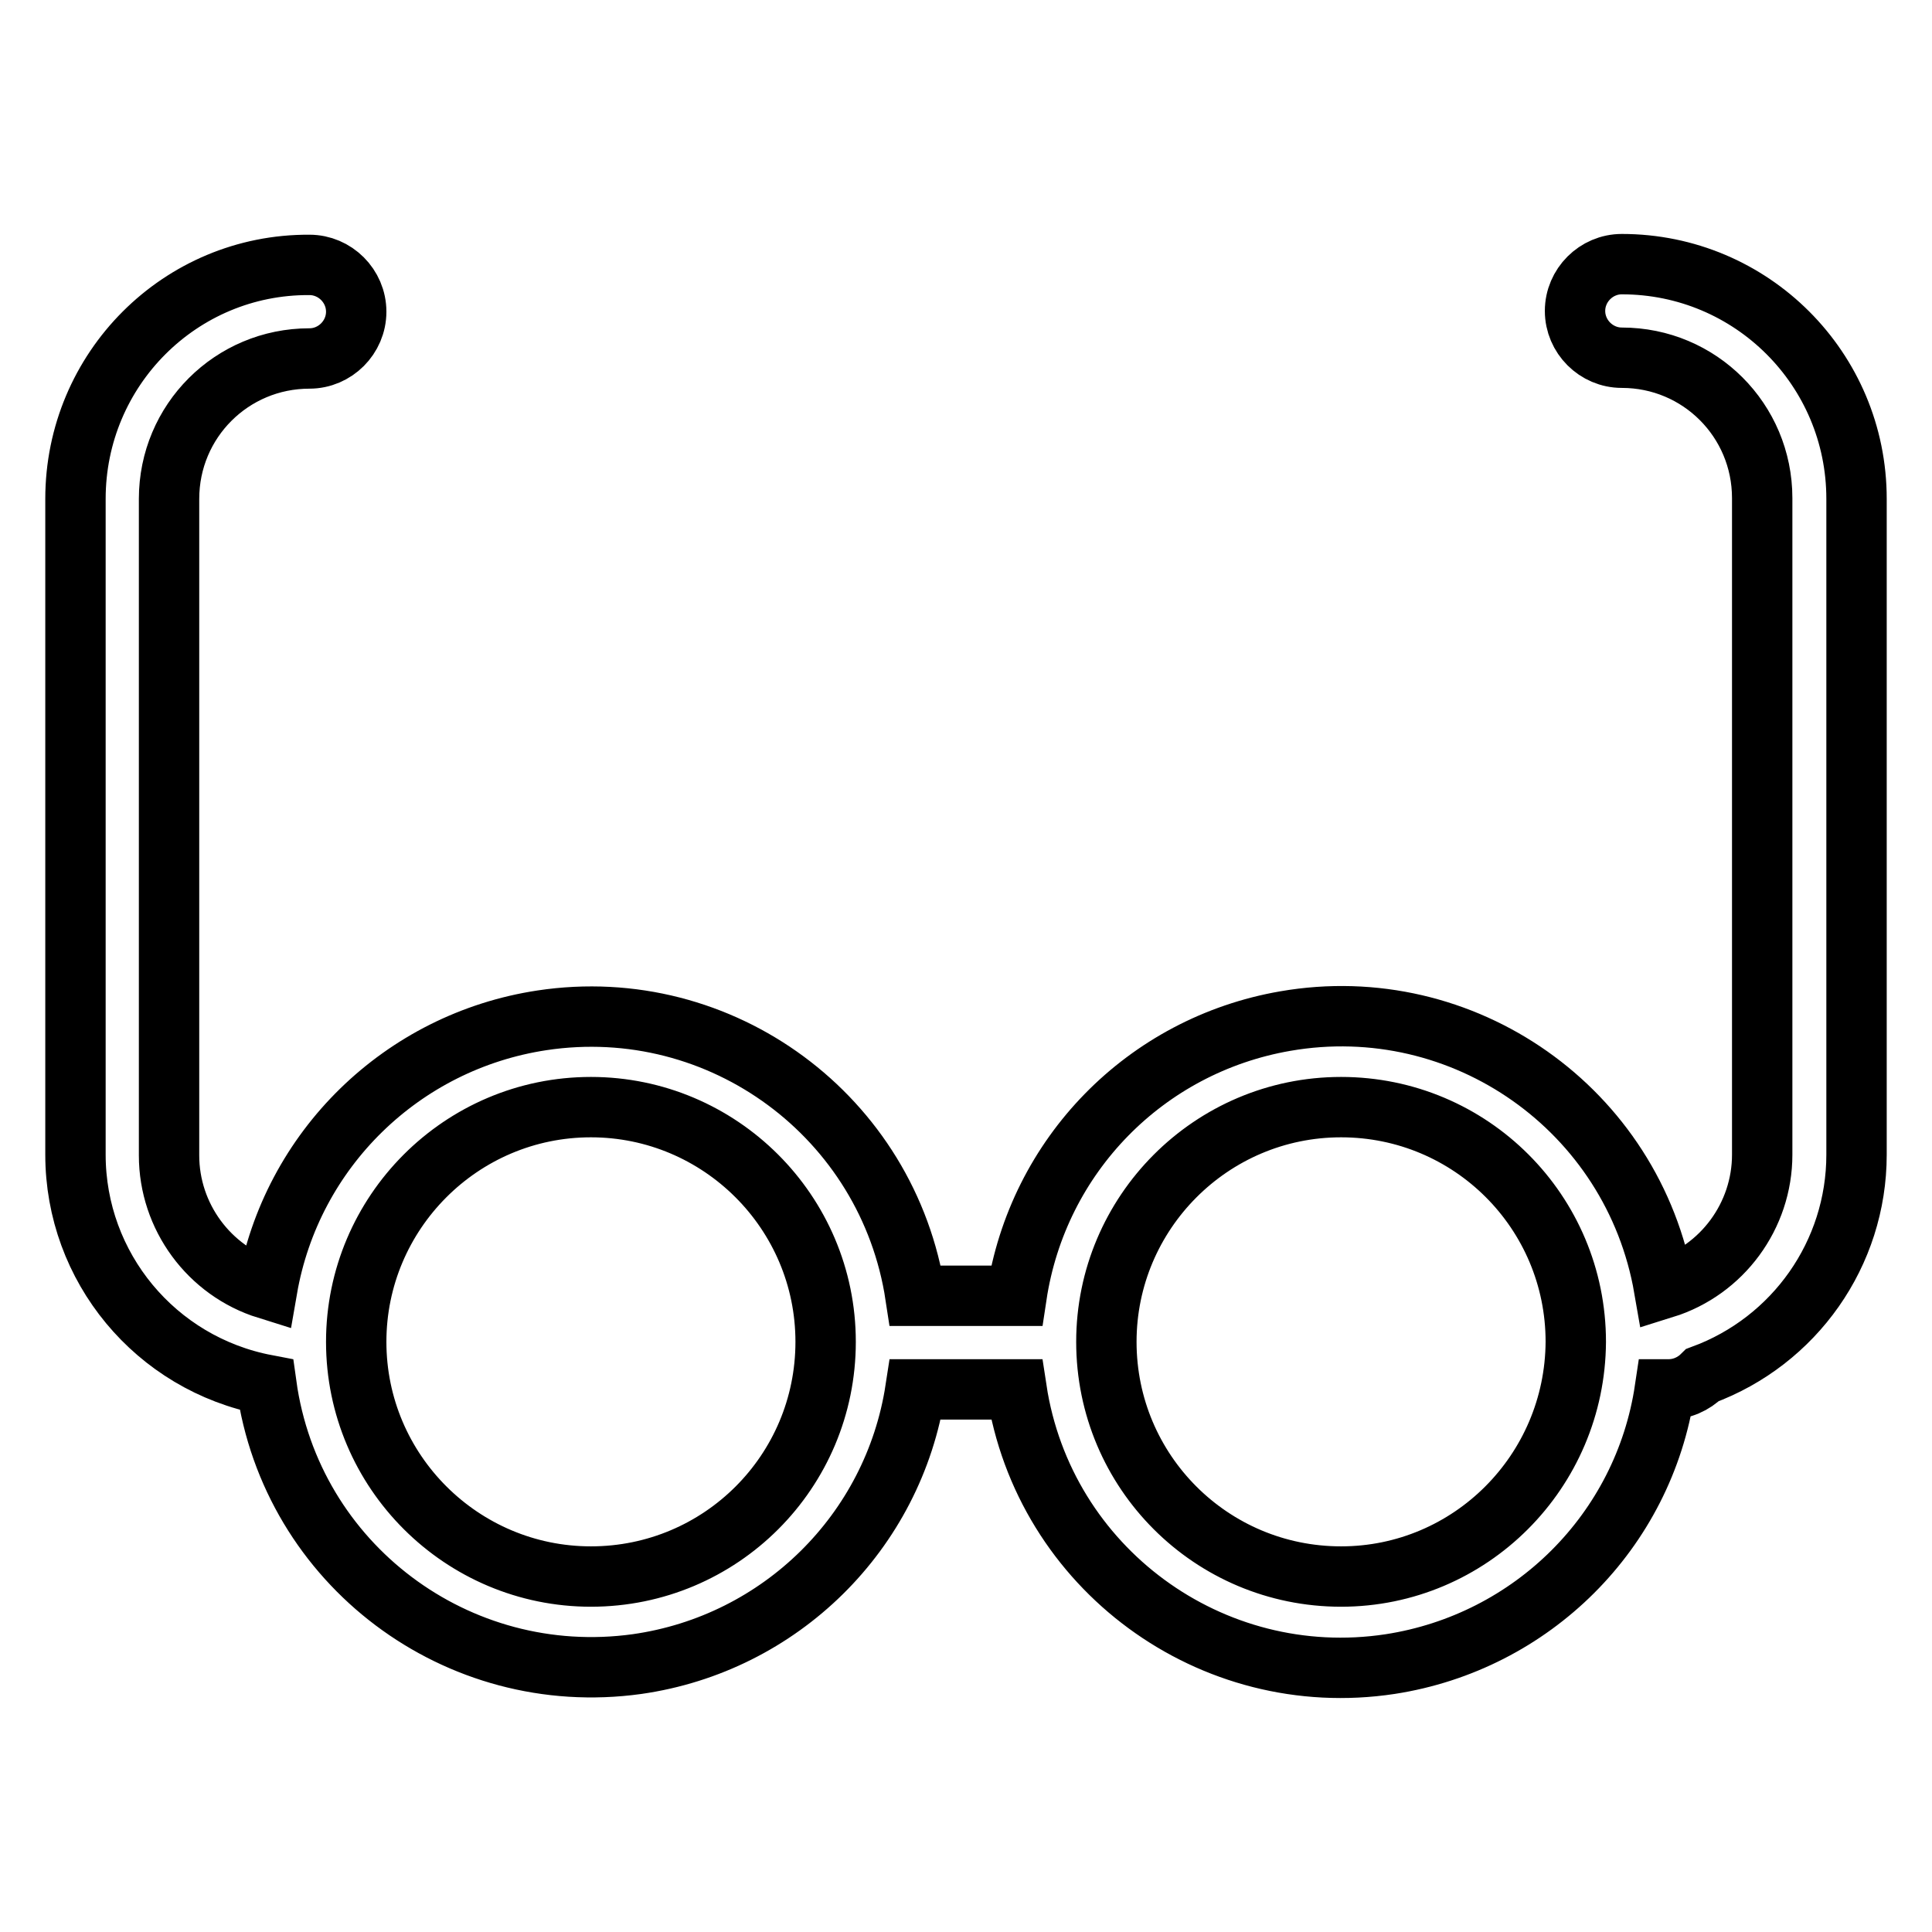
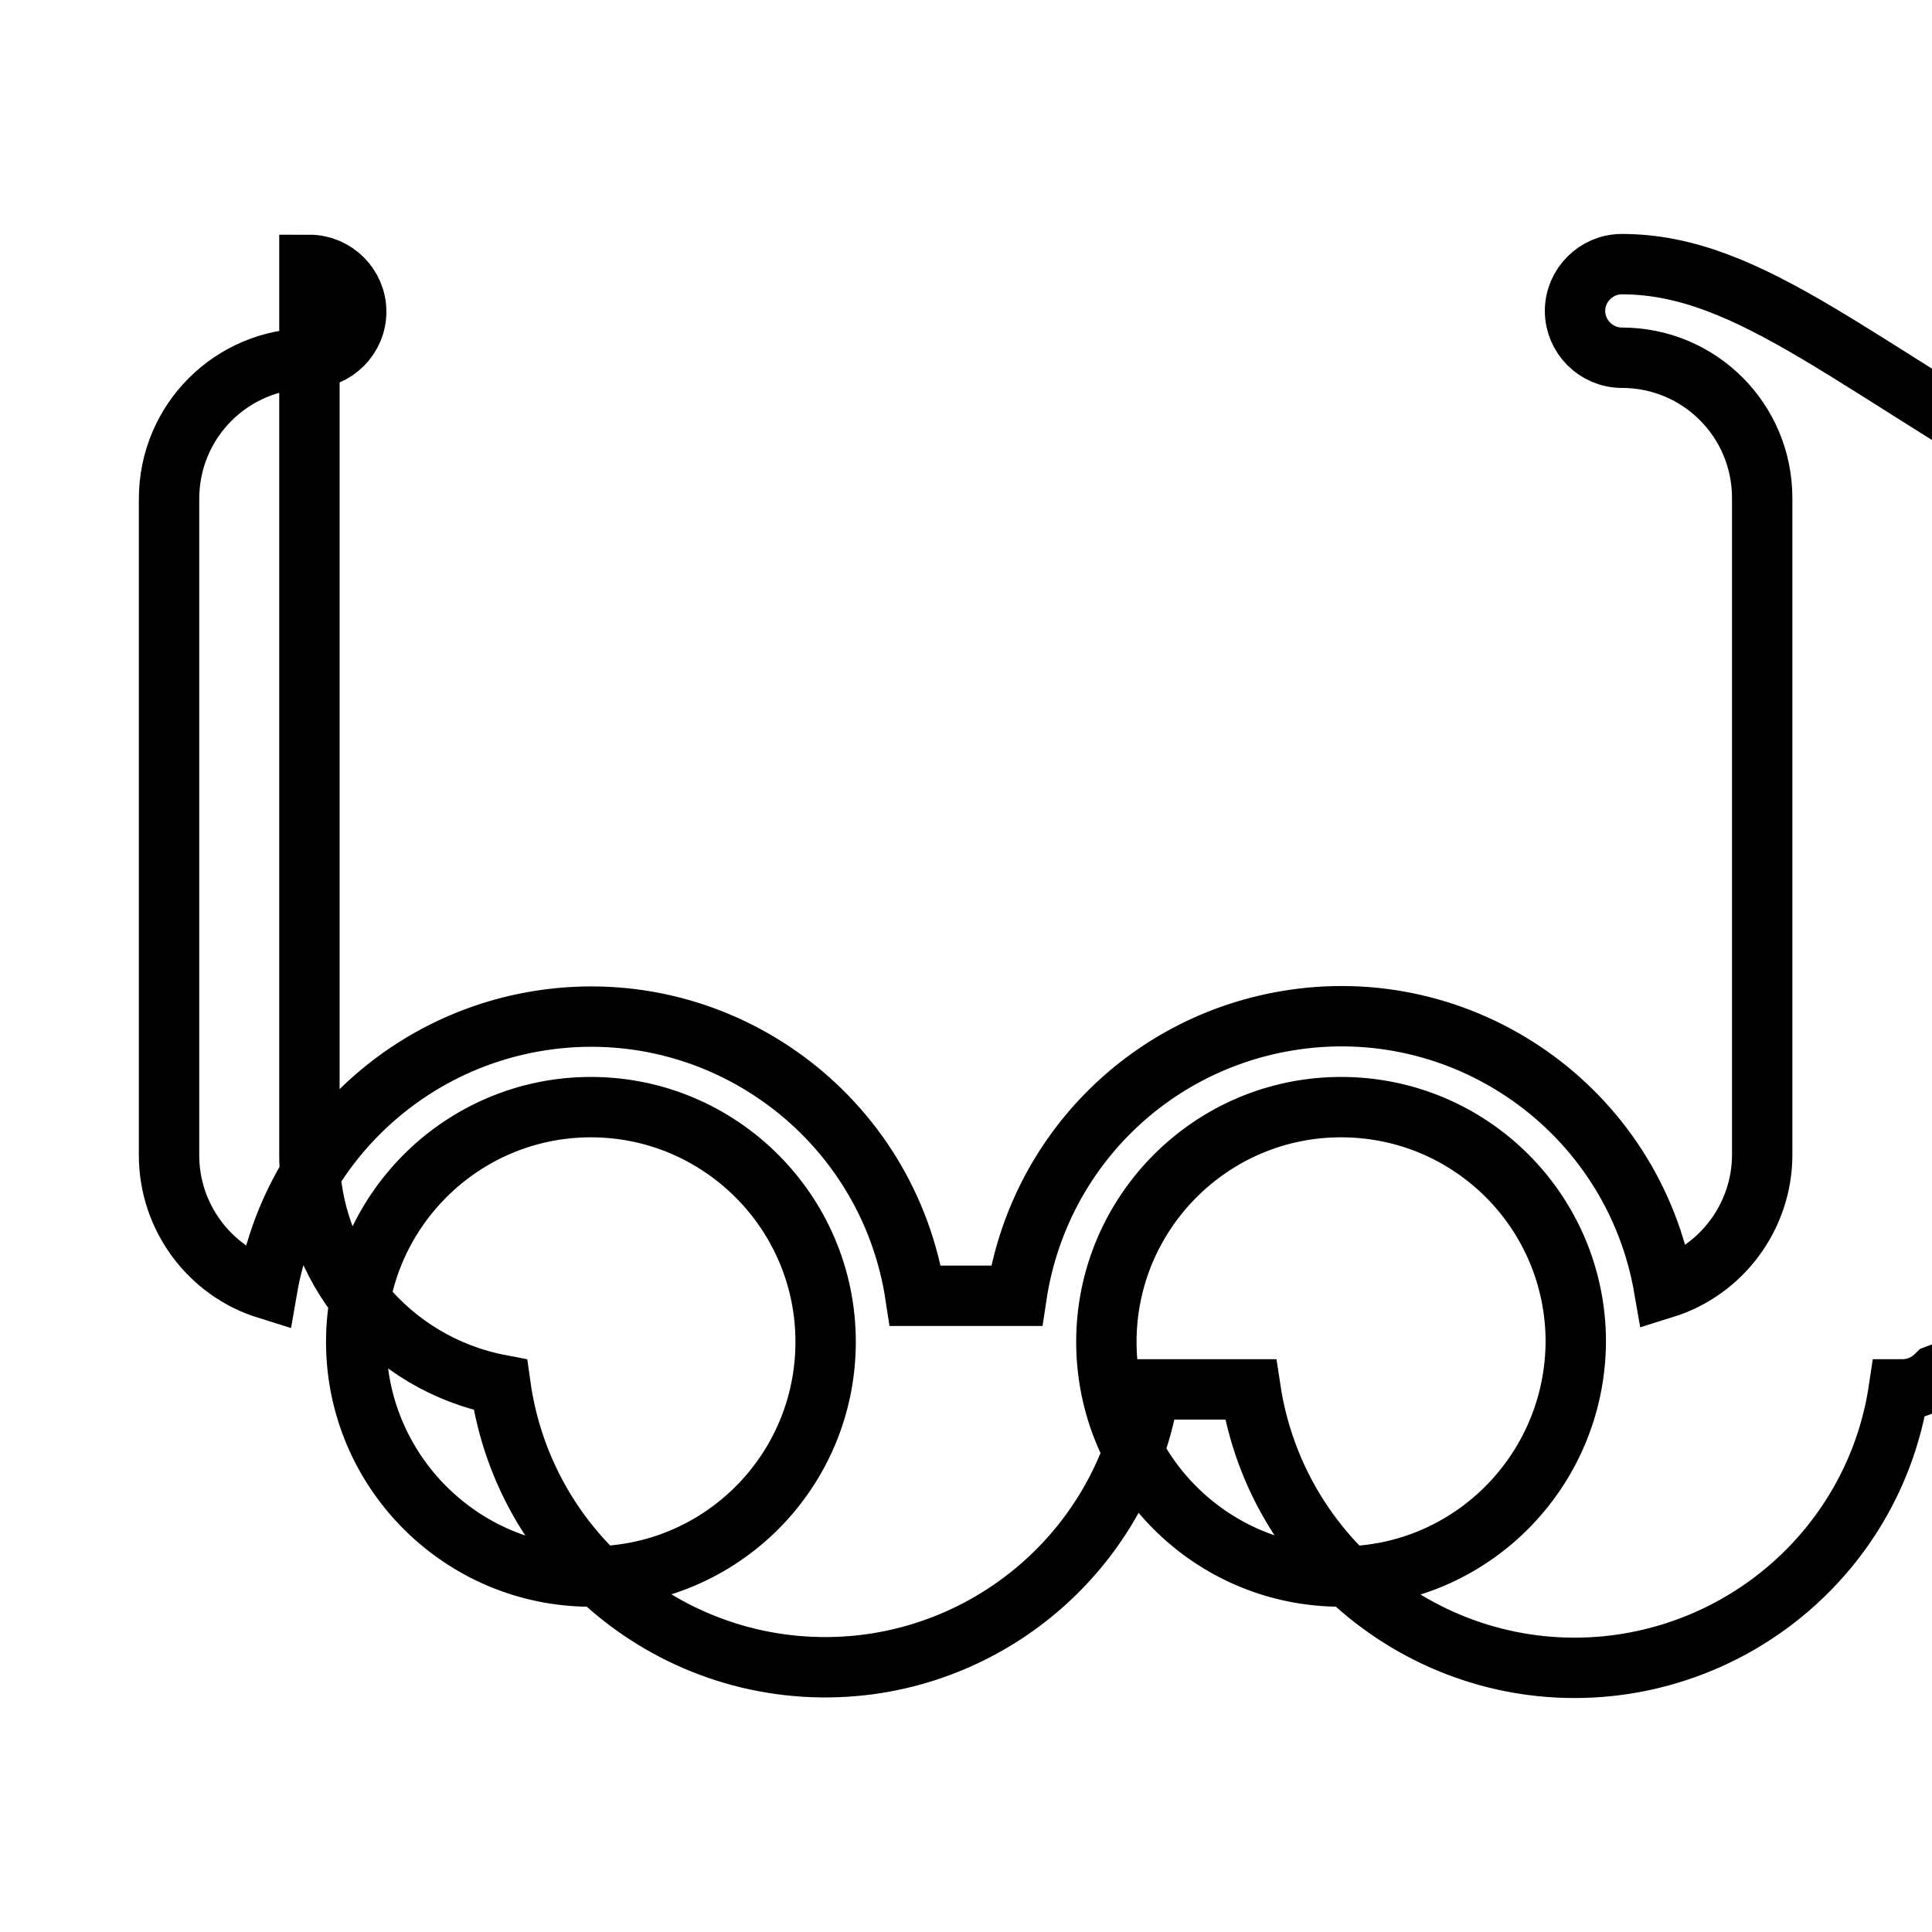
<svg xmlns="http://www.w3.org/2000/svg" version="1.1" x="0px" y="0px" viewBox="0 0 256 256" enable-background="new 0 0 256 256" xml:space="preserve">
  <g>
-     <path stroke-width="8" fill-opacity="0" stroke="#000000" d="M214.9,35c-3.4,0-6.2,2.8-6.2,6.2c0,3.4,2.8,6.2,6.2,6.2l0,0c10.3,0,18.6,8.3,18.6,18.6l0,0V153 c0,8.1-5.3,15.3-13,17.7c-4.1-23.7-26.6-39.5-50.2-35.4c-18.5,3.2-32.8,17.8-35.6,36.4h-13.4c-3.6-23.7-25.7-40.1-49.5-36.5 c-18.5,2.8-33.2,17.1-36.4,35.6c-7.7-2.4-13-9.6-13-17.7V66.1c0-10.3,8.3-18.6,18.6-18.6c3.4,0,6.2-2.8,6.2-6.2 c0-3.4-2.8-6.2-6.2-6.2C23.9,35,10,48.9,10,66.1l0,0V153c0,14.9,10.6,27.7,25.3,30.5c3.3,23.8,25.3,40.3,49.1,37 c19-2.7,34-17.5,36.9-36.4h13.4c3.6,23.7,25.8,40,49.5,36.4c18.8-2.9,33.6-17.6,36.4-36.4h0.5c1.7,0,3.3-0.7,4.5-1.9 c12.2-4.5,20.4-16.1,20.4-29.2V66.1C246,48.9,232.1,35,214.9,35L214.9,35L214.9,35z M78.3,208.9c-17.1,0-31.1-13.9-31.1-31.1 c0-17.1,13.9-31.1,31.1-31.1c17.1,0,31.1,13.9,31.1,31.1C109.4,195,95.5,208.9,78.3,208.9L78.3,208.9z M177.7,208.9 c-17.2,0-31.1-13.9-31.1-31.1c0-17.1,13.9-31.1,31.1-31.1s31.1,13.9,31.1,31.1C208.7,195,194.8,208.9,177.7,208.9L177.7,208.9z" />
+     <path stroke-width="8" fill-opacity="0" stroke="#000000" d="M214.9,35c-3.4,0-6.2,2.8-6.2,6.2c0,3.4,2.8,6.2,6.2,6.2l0,0c10.3,0,18.6,8.3,18.6,18.6l0,0V153 c0,8.1-5.3,15.3-13,17.7c-4.1-23.7-26.6-39.5-50.2-35.4c-18.5,3.2-32.8,17.8-35.6,36.4h-13.4c-3.6-23.7-25.7-40.1-49.5-36.5 c-18.5,2.8-33.2,17.1-36.4,35.6c-7.7-2.4-13-9.6-13-17.7V66.1c0-10.3,8.3-18.6,18.6-18.6c3.4,0,6.2-2.8,6.2-6.2 c0-3.4-2.8-6.2-6.2-6.2l0,0V153c0,14.9,10.6,27.7,25.3,30.5c3.3,23.8,25.3,40.3,49.1,37 c19-2.7,34-17.5,36.9-36.4h13.4c3.6,23.7,25.8,40,49.5,36.4c18.8-2.9,33.6-17.6,36.4-36.4h0.5c1.7,0,3.3-0.7,4.5-1.9 c12.2-4.5,20.4-16.1,20.4-29.2V66.1C246,48.9,232.1,35,214.9,35L214.9,35L214.9,35z M78.3,208.9c-17.1,0-31.1-13.9-31.1-31.1 c0-17.1,13.9-31.1,31.1-31.1c17.1,0,31.1,13.9,31.1,31.1C109.4,195,95.5,208.9,78.3,208.9L78.3,208.9z M177.7,208.9 c-17.2,0-31.1-13.9-31.1-31.1c0-17.1,13.9-31.1,31.1-31.1s31.1,13.9,31.1,31.1C208.7,195,194.8,208.9,177.7,208.9L177.7,208.9z" />
  </g>
</svg>